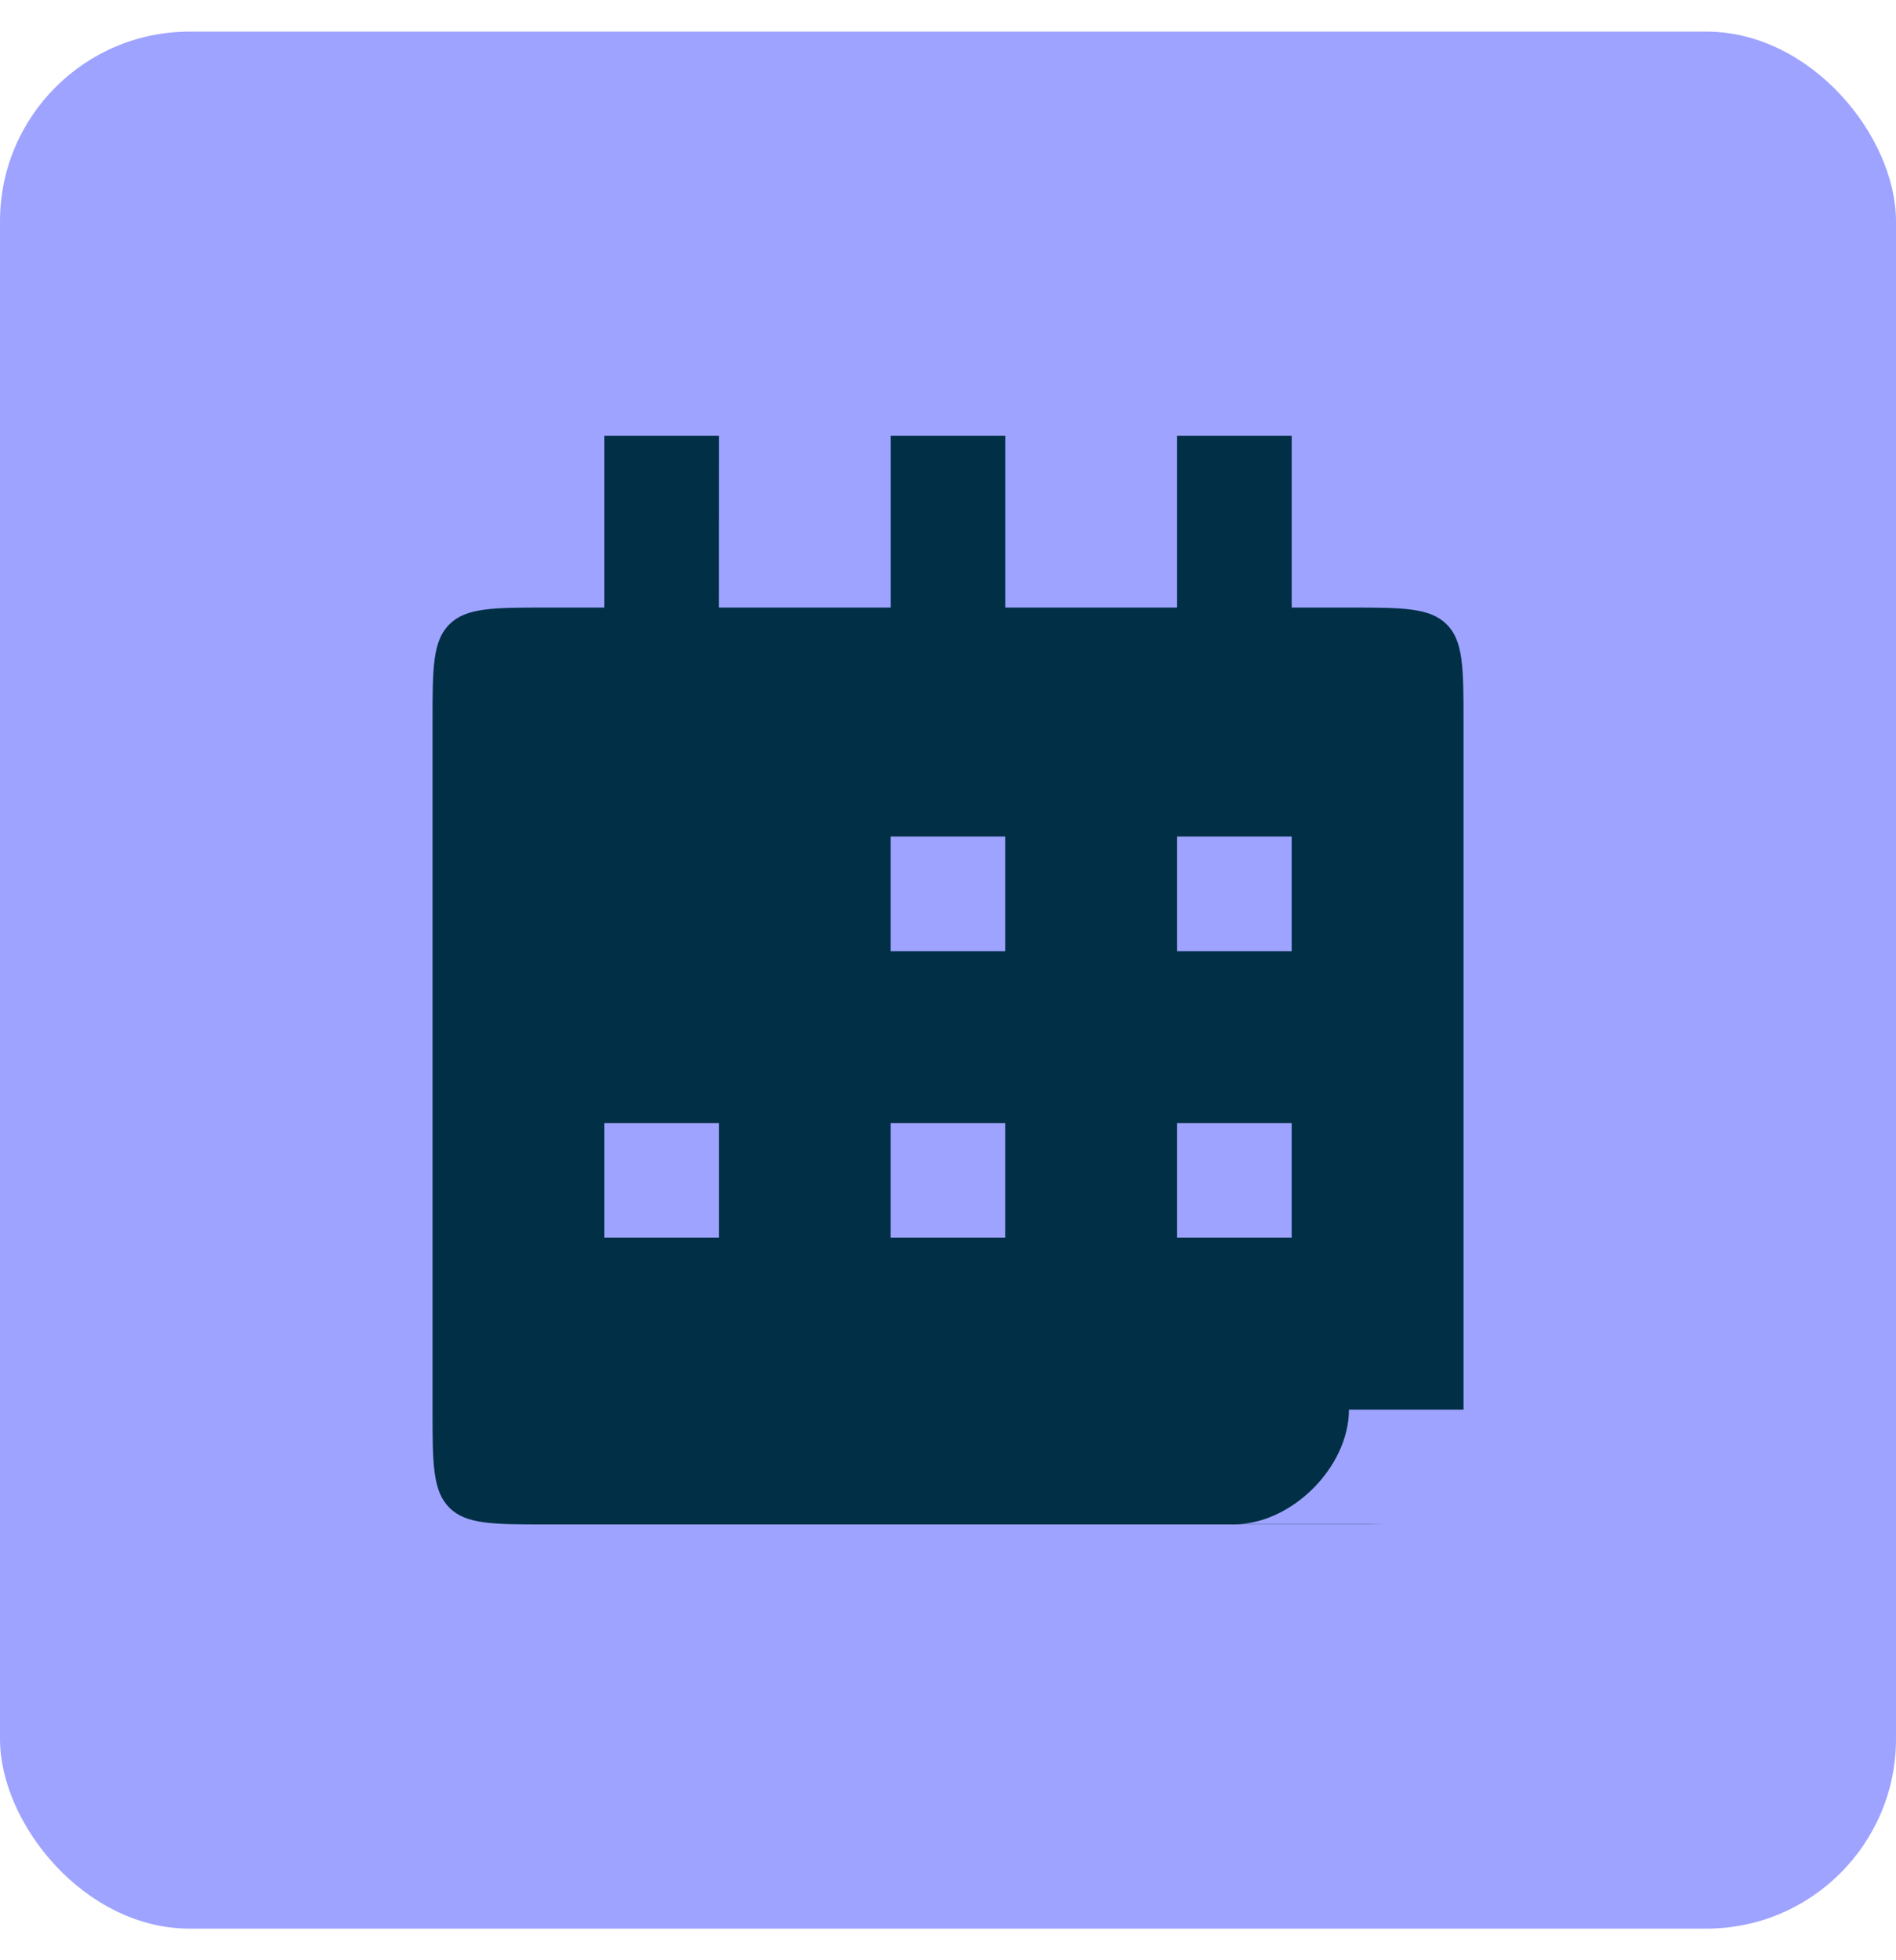
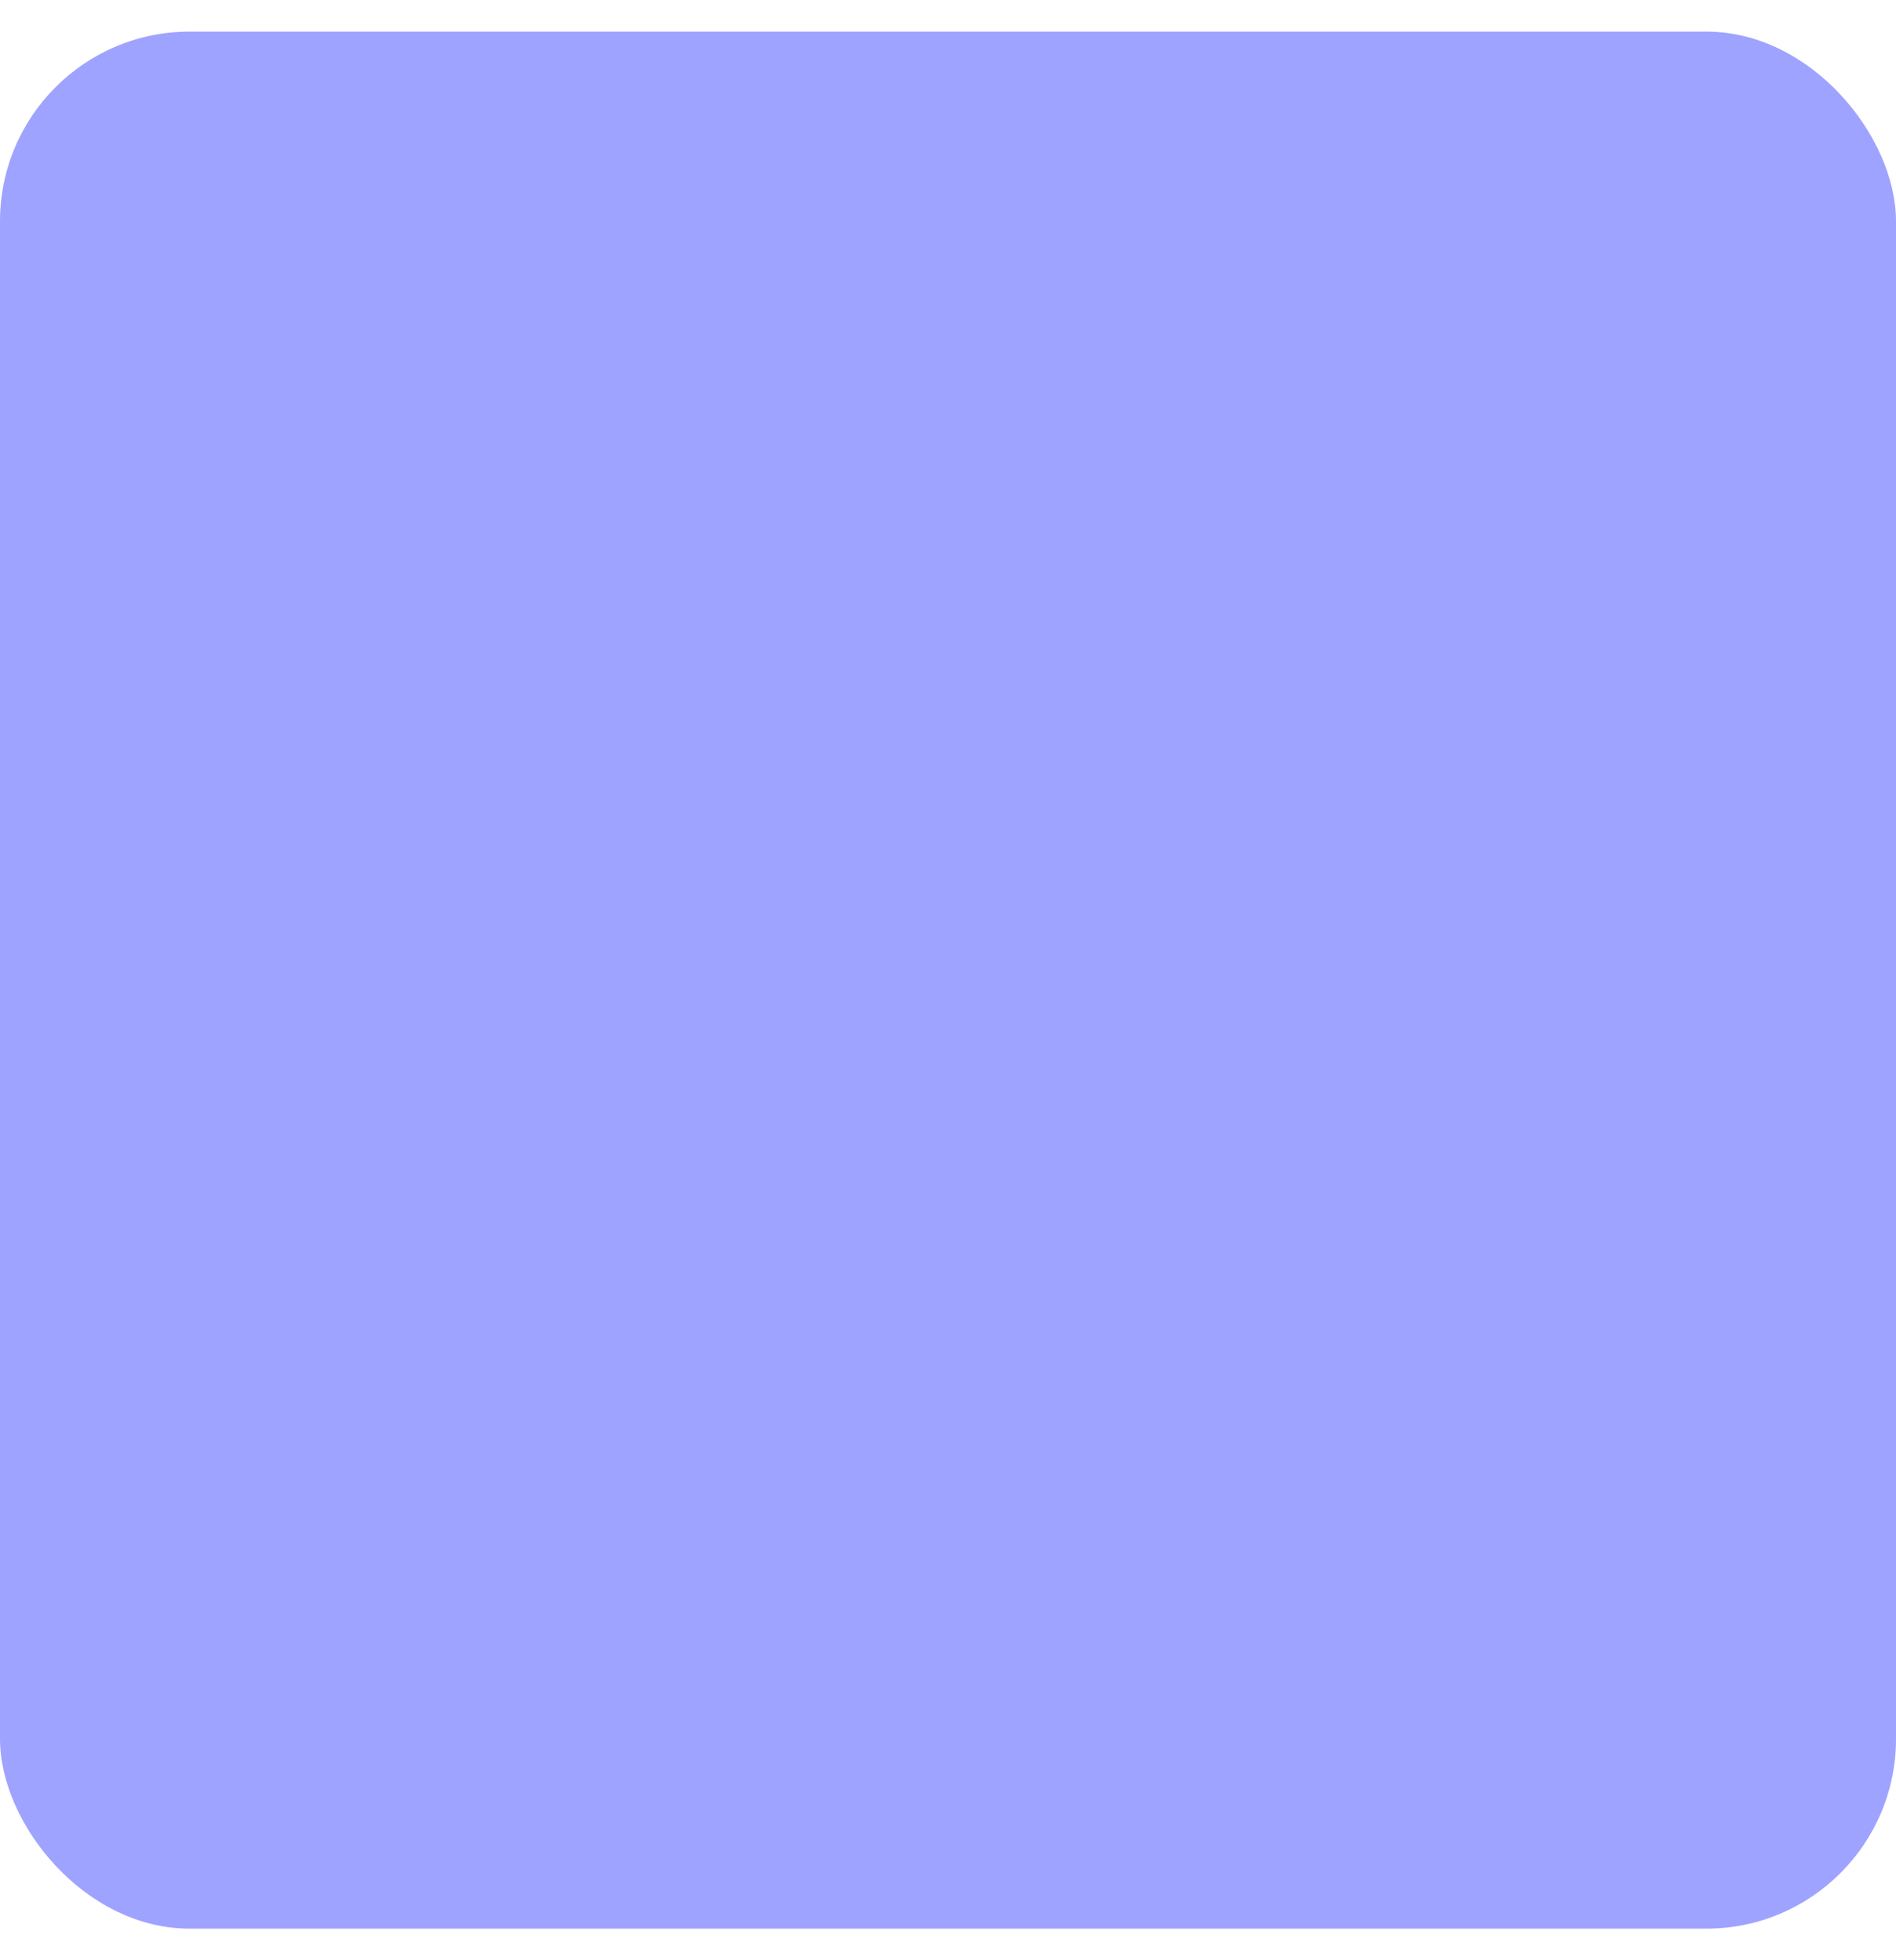
<svg xmlns="http://www.w3.org/2000/svg" fill="none" viewBox="0 0 30 31" height="31" width="30">
  <rect fill="#9EA3FF" rx="3" height="30" width="30" y="0.5" />
-   <path fill="#002F46" d="M11.374 9.608H14.094V6.891H15.906V9.608H18.625V6.891H20.438V9.608H21.344C22.198 9.608 22.625 9.609 22.891 9.874C23.156 10.139 23.157 10.567 23.157 11.421V22.292H21.344C21.344 23.198 20.438 24.104 19.532 24.105H21.908C21.744 24.109 21.557 24.108 21.344 24.108H8.656C7.802 24.108 7.375 24.108 7.11 23.843C6.845 23.577 6.844 23.15 6.844 22.296V11.421C6.844 10.567 6.844 10.139 7.11 9.874C7.375 9.609 7.802 9.608 8.656 9.608H9.563V6.891H11.375L11.374 9.608ZM9.563 19.573H11.375V17.761H9.563V19.573ZM14.093 19.573H15.905V17.761H14.093V19.573ZM18.625 19.573H20.438V17.761H18.625V19.573ZM14.093 15.042H15.905V13.229H14.093V15.042ZM18.625 15.042H20.438V13.229H18.625V15.042Z" />
</svg>